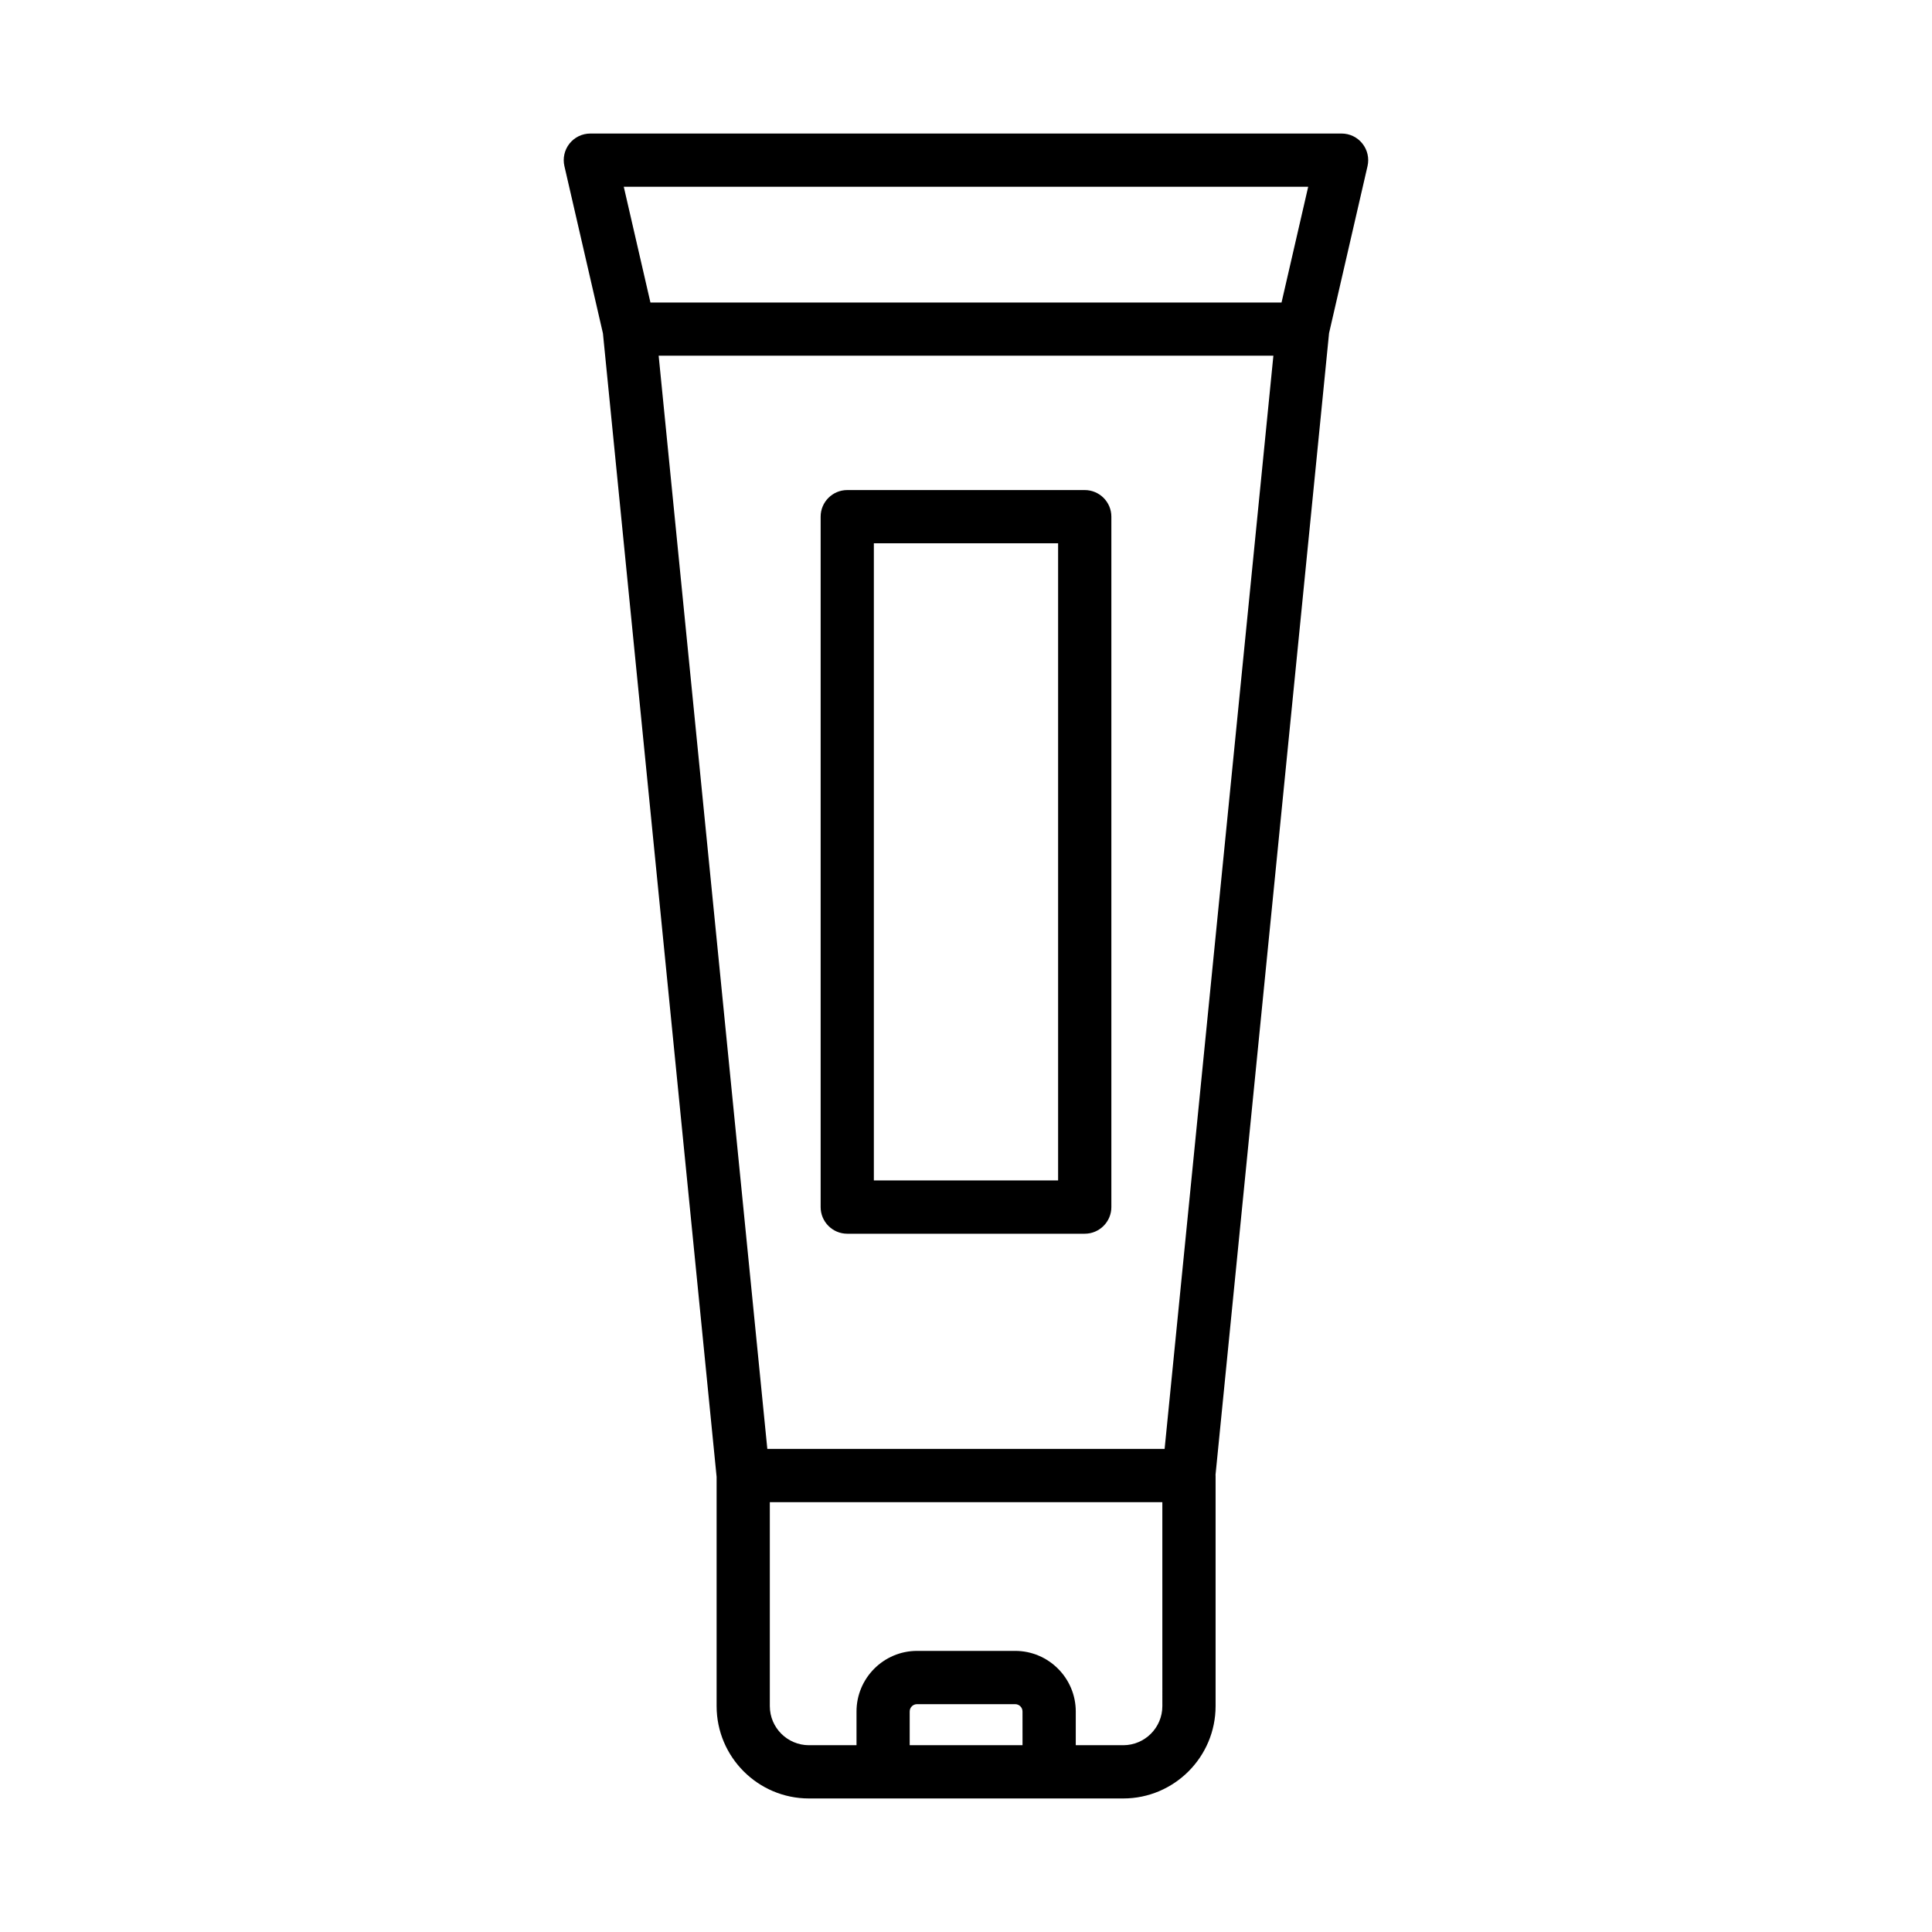
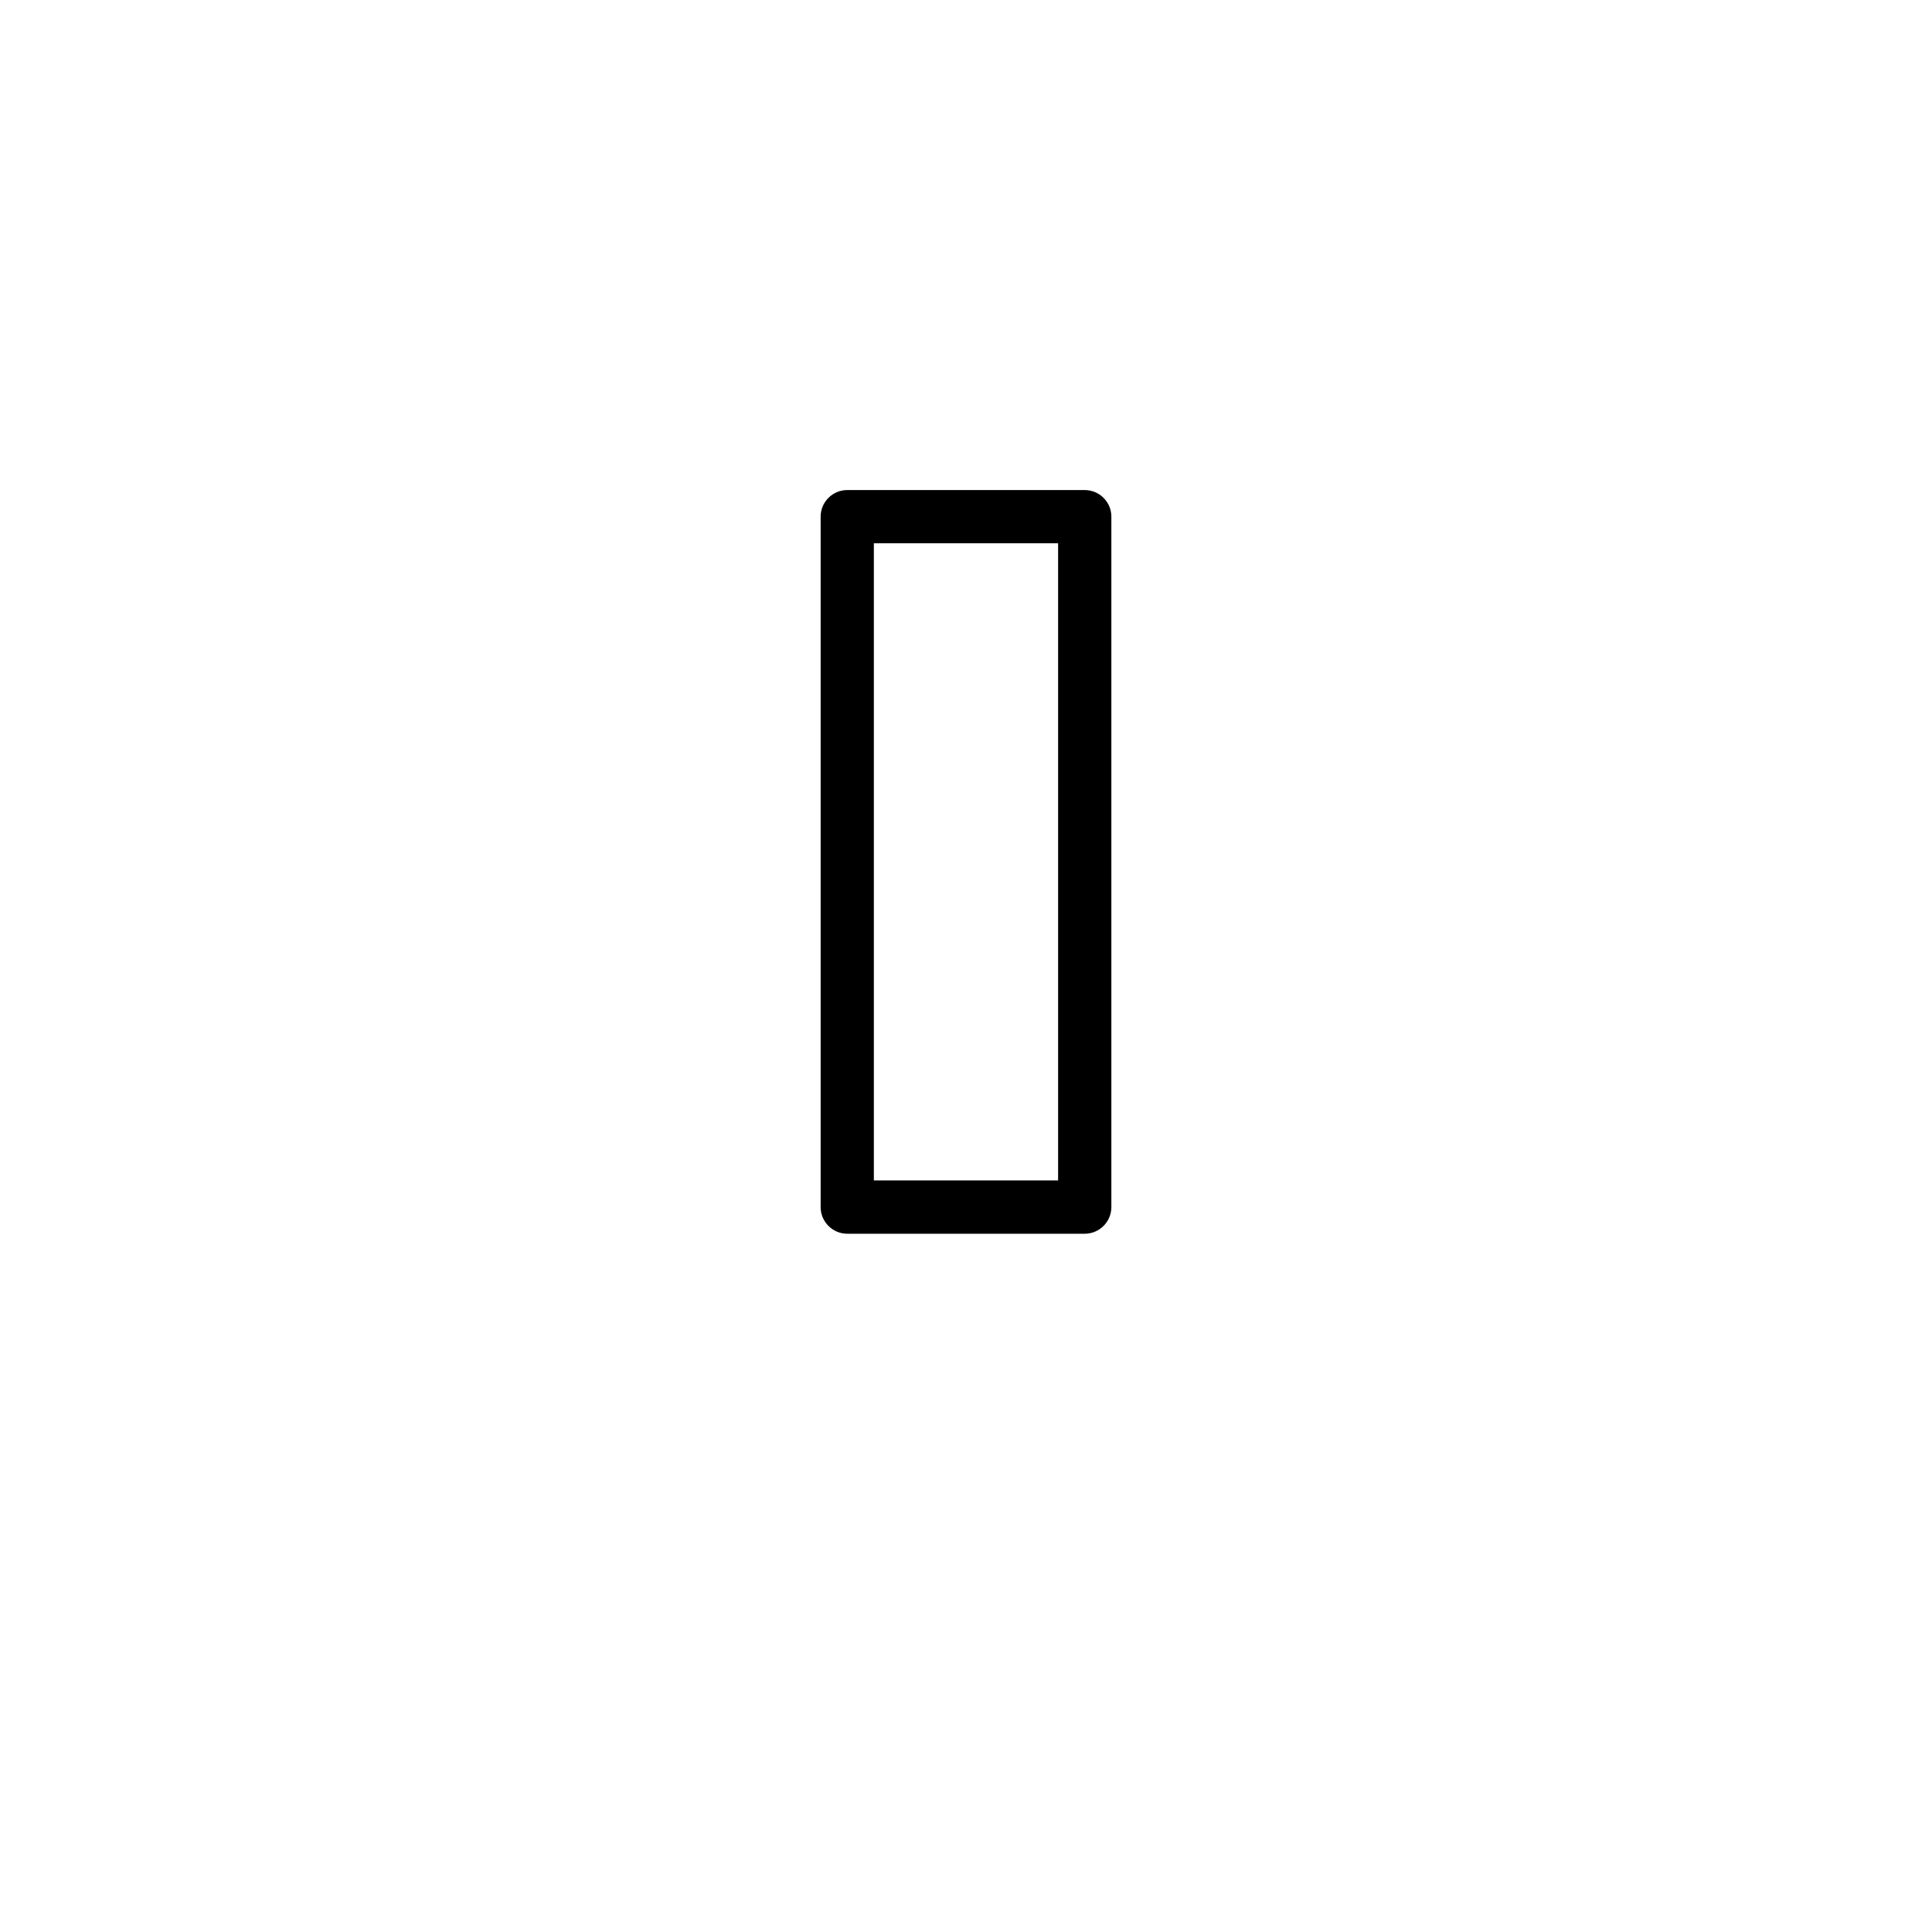
<svg xmlns="http://www.w3.org/2000/svg" fill="#000000" width="800px" height="800px" version="1.1" viewBox="144 144 512 512">
  <g>
-     <path d="m505.05 182.05c-1.324-1.68-3.356-2.66-5.508-2.66h-199.1c-2.152 0-4.184 0.98-5.516 2.66-1.336 1.68-1.832 3.883-1.352 5.973l10.211 44.328 30.125 303.03v60.75c0 13.496 10.973 24.48 24.469 24.48h83.289c13.496 0 24.477-10.984 24.477-24.48v-61.109c0-0.039-0.023-0.07-0.023-0.109l30.094-302.63 10.195-44.266c0.48-2.09-0.02-4.293-1.363-5.969zm-90.07 424.45h-29.902v-8.934c0-1.086 0.879-1.945 1.953-1.945h25.992c1.074 0 1.953 0.859 1.953 1.945zm37.055-10.363c0 5.715-4.648 10.363-10.363 10.363h-12.582v-8.934c0-8.848-7.211-16.062-16.062-16.062h-25.992c-8.848 0-16.051 7.211-16.051 16.062v8.934h-12.602c-5.715 0-10.371-4.648-10.371-10.363v-54.051h104.02zm0.602-68.168h-105.29l-28.797-289.71h162.91zm30.984-303.8h-167.25l-7.066-30.676h181.38z" />
    <path d="m368.53 470.95h62.934c3.891 0 7.059-3.168 7.059-7.059v-182.97c0-3.891-3.168-7.051-7.059-7.051h-62.934c-3.891 0-7.051 3.16-7.051 7.051v182.97c0 3.894 3.16 7.059 7.051 7.059zm7.051-182.98h48.828v168.86h-48.828z" />
  </g>
</svg>